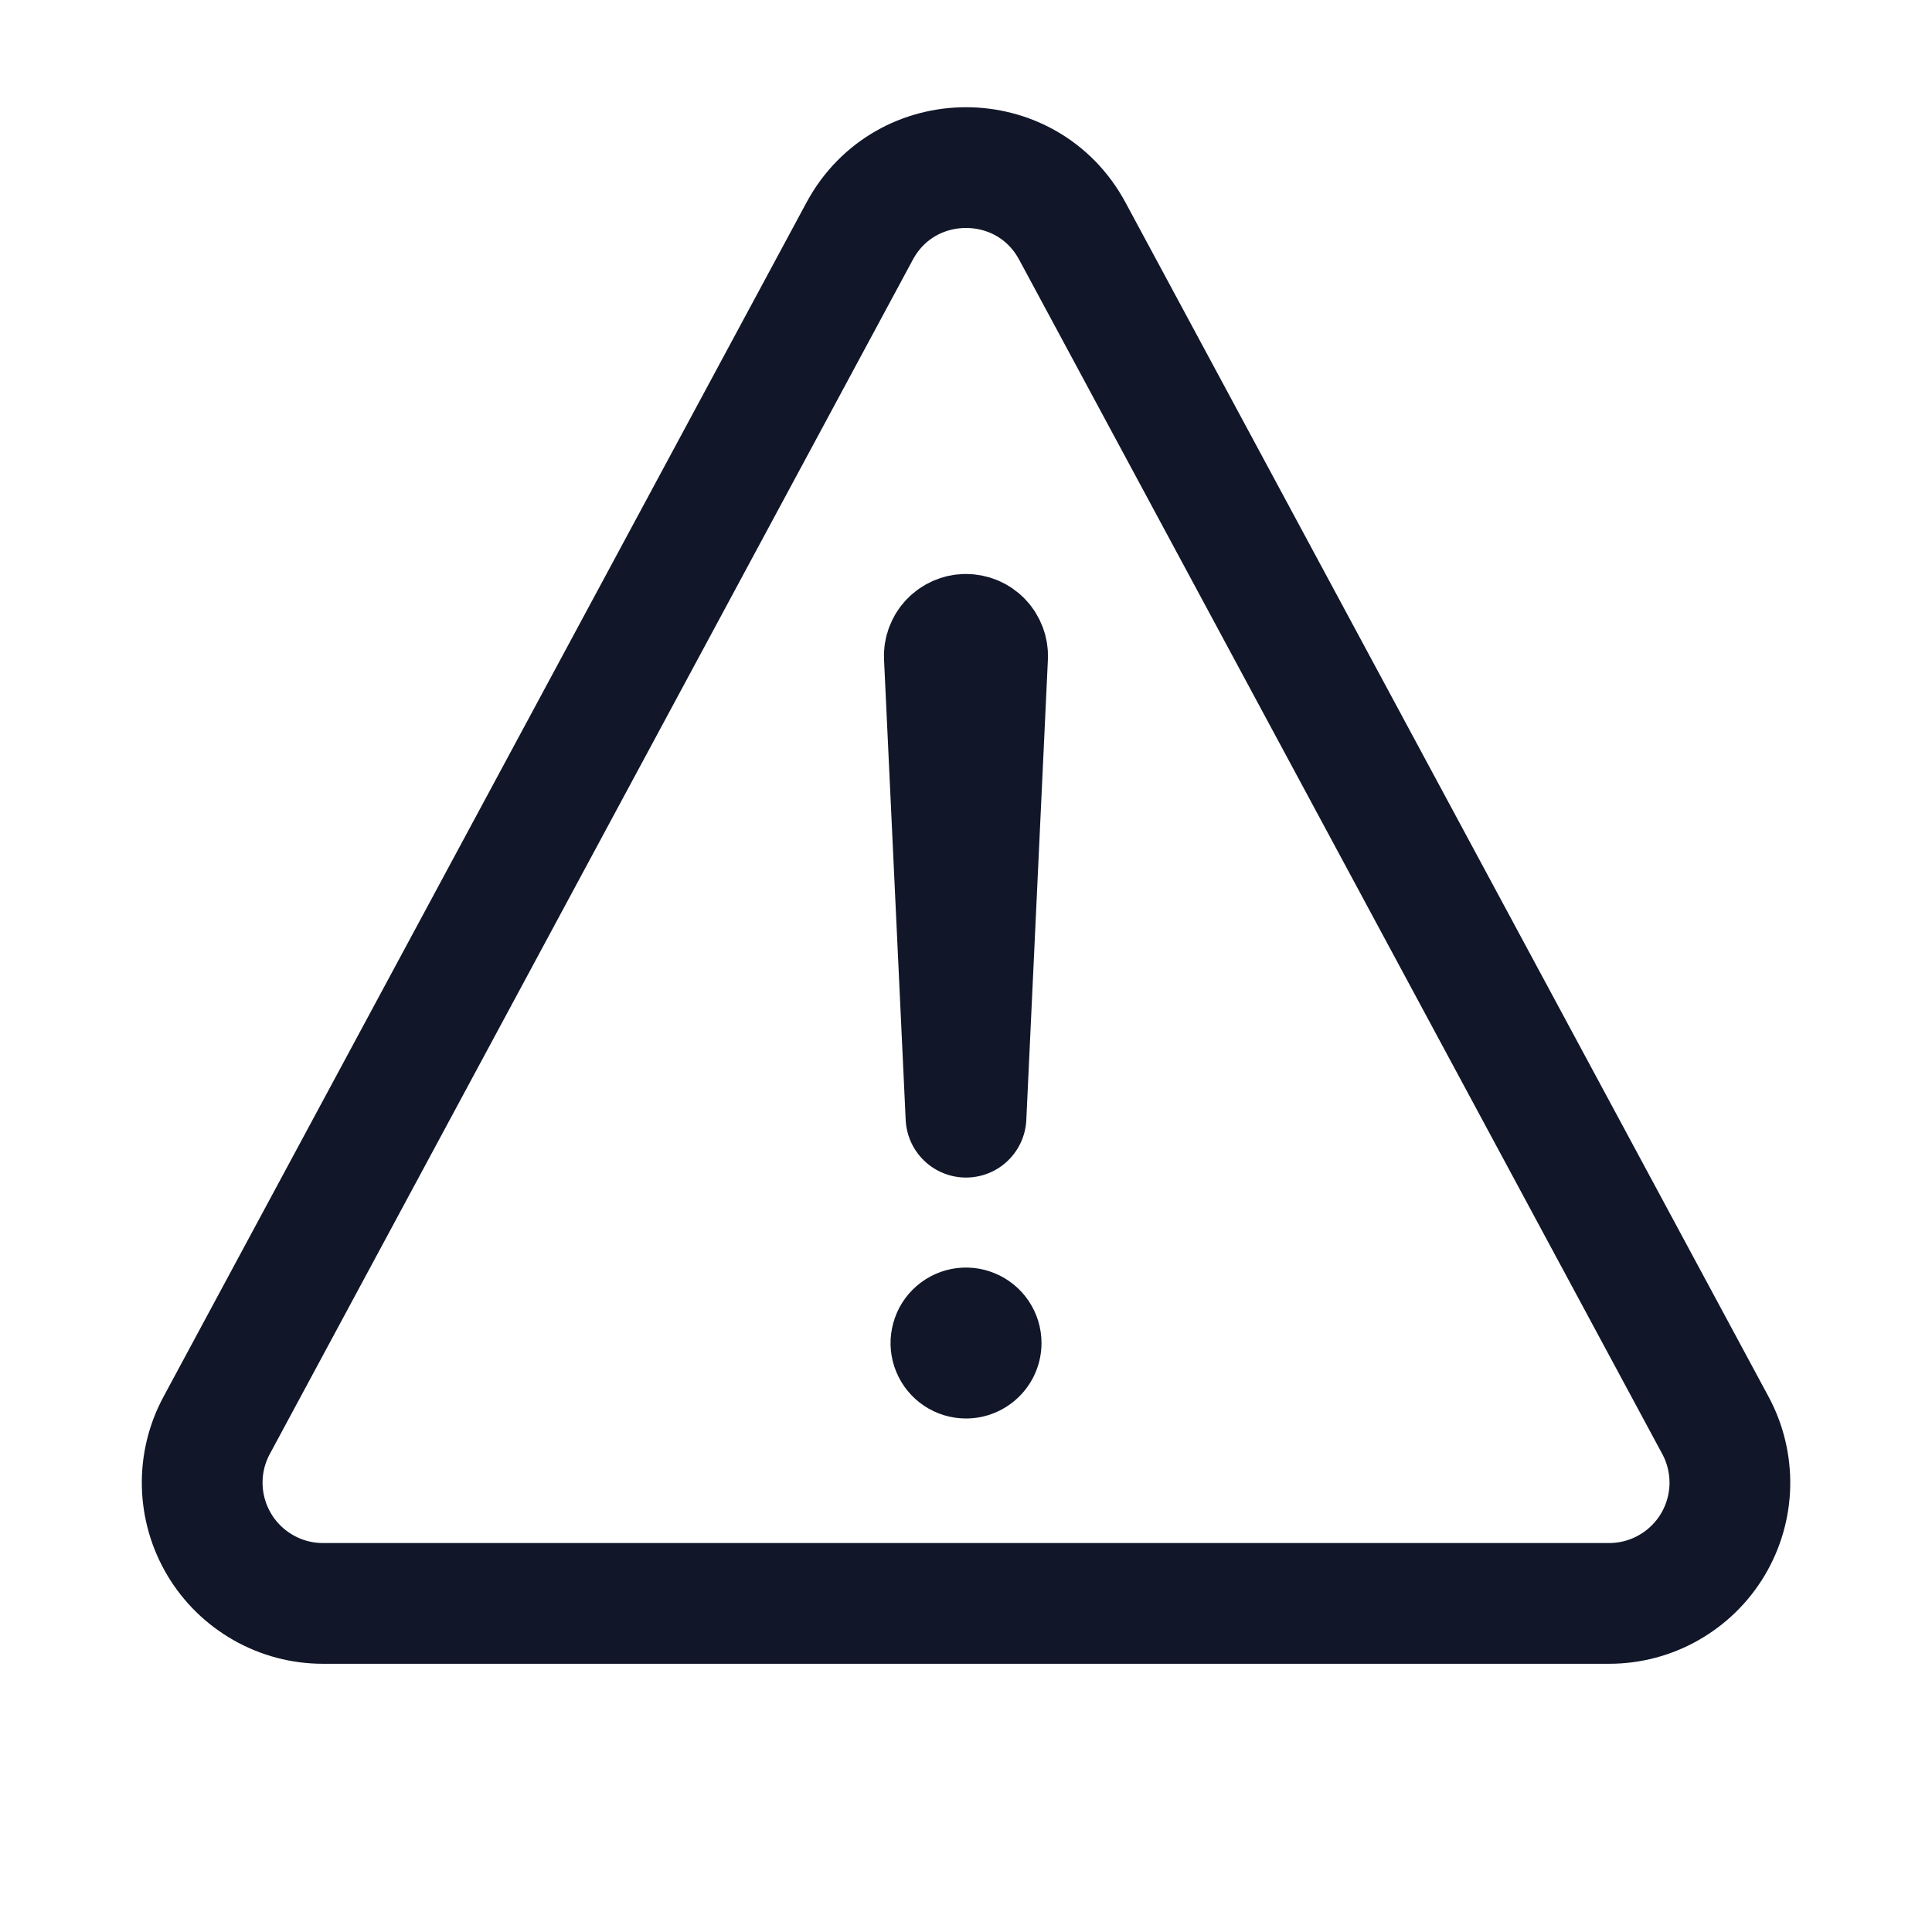
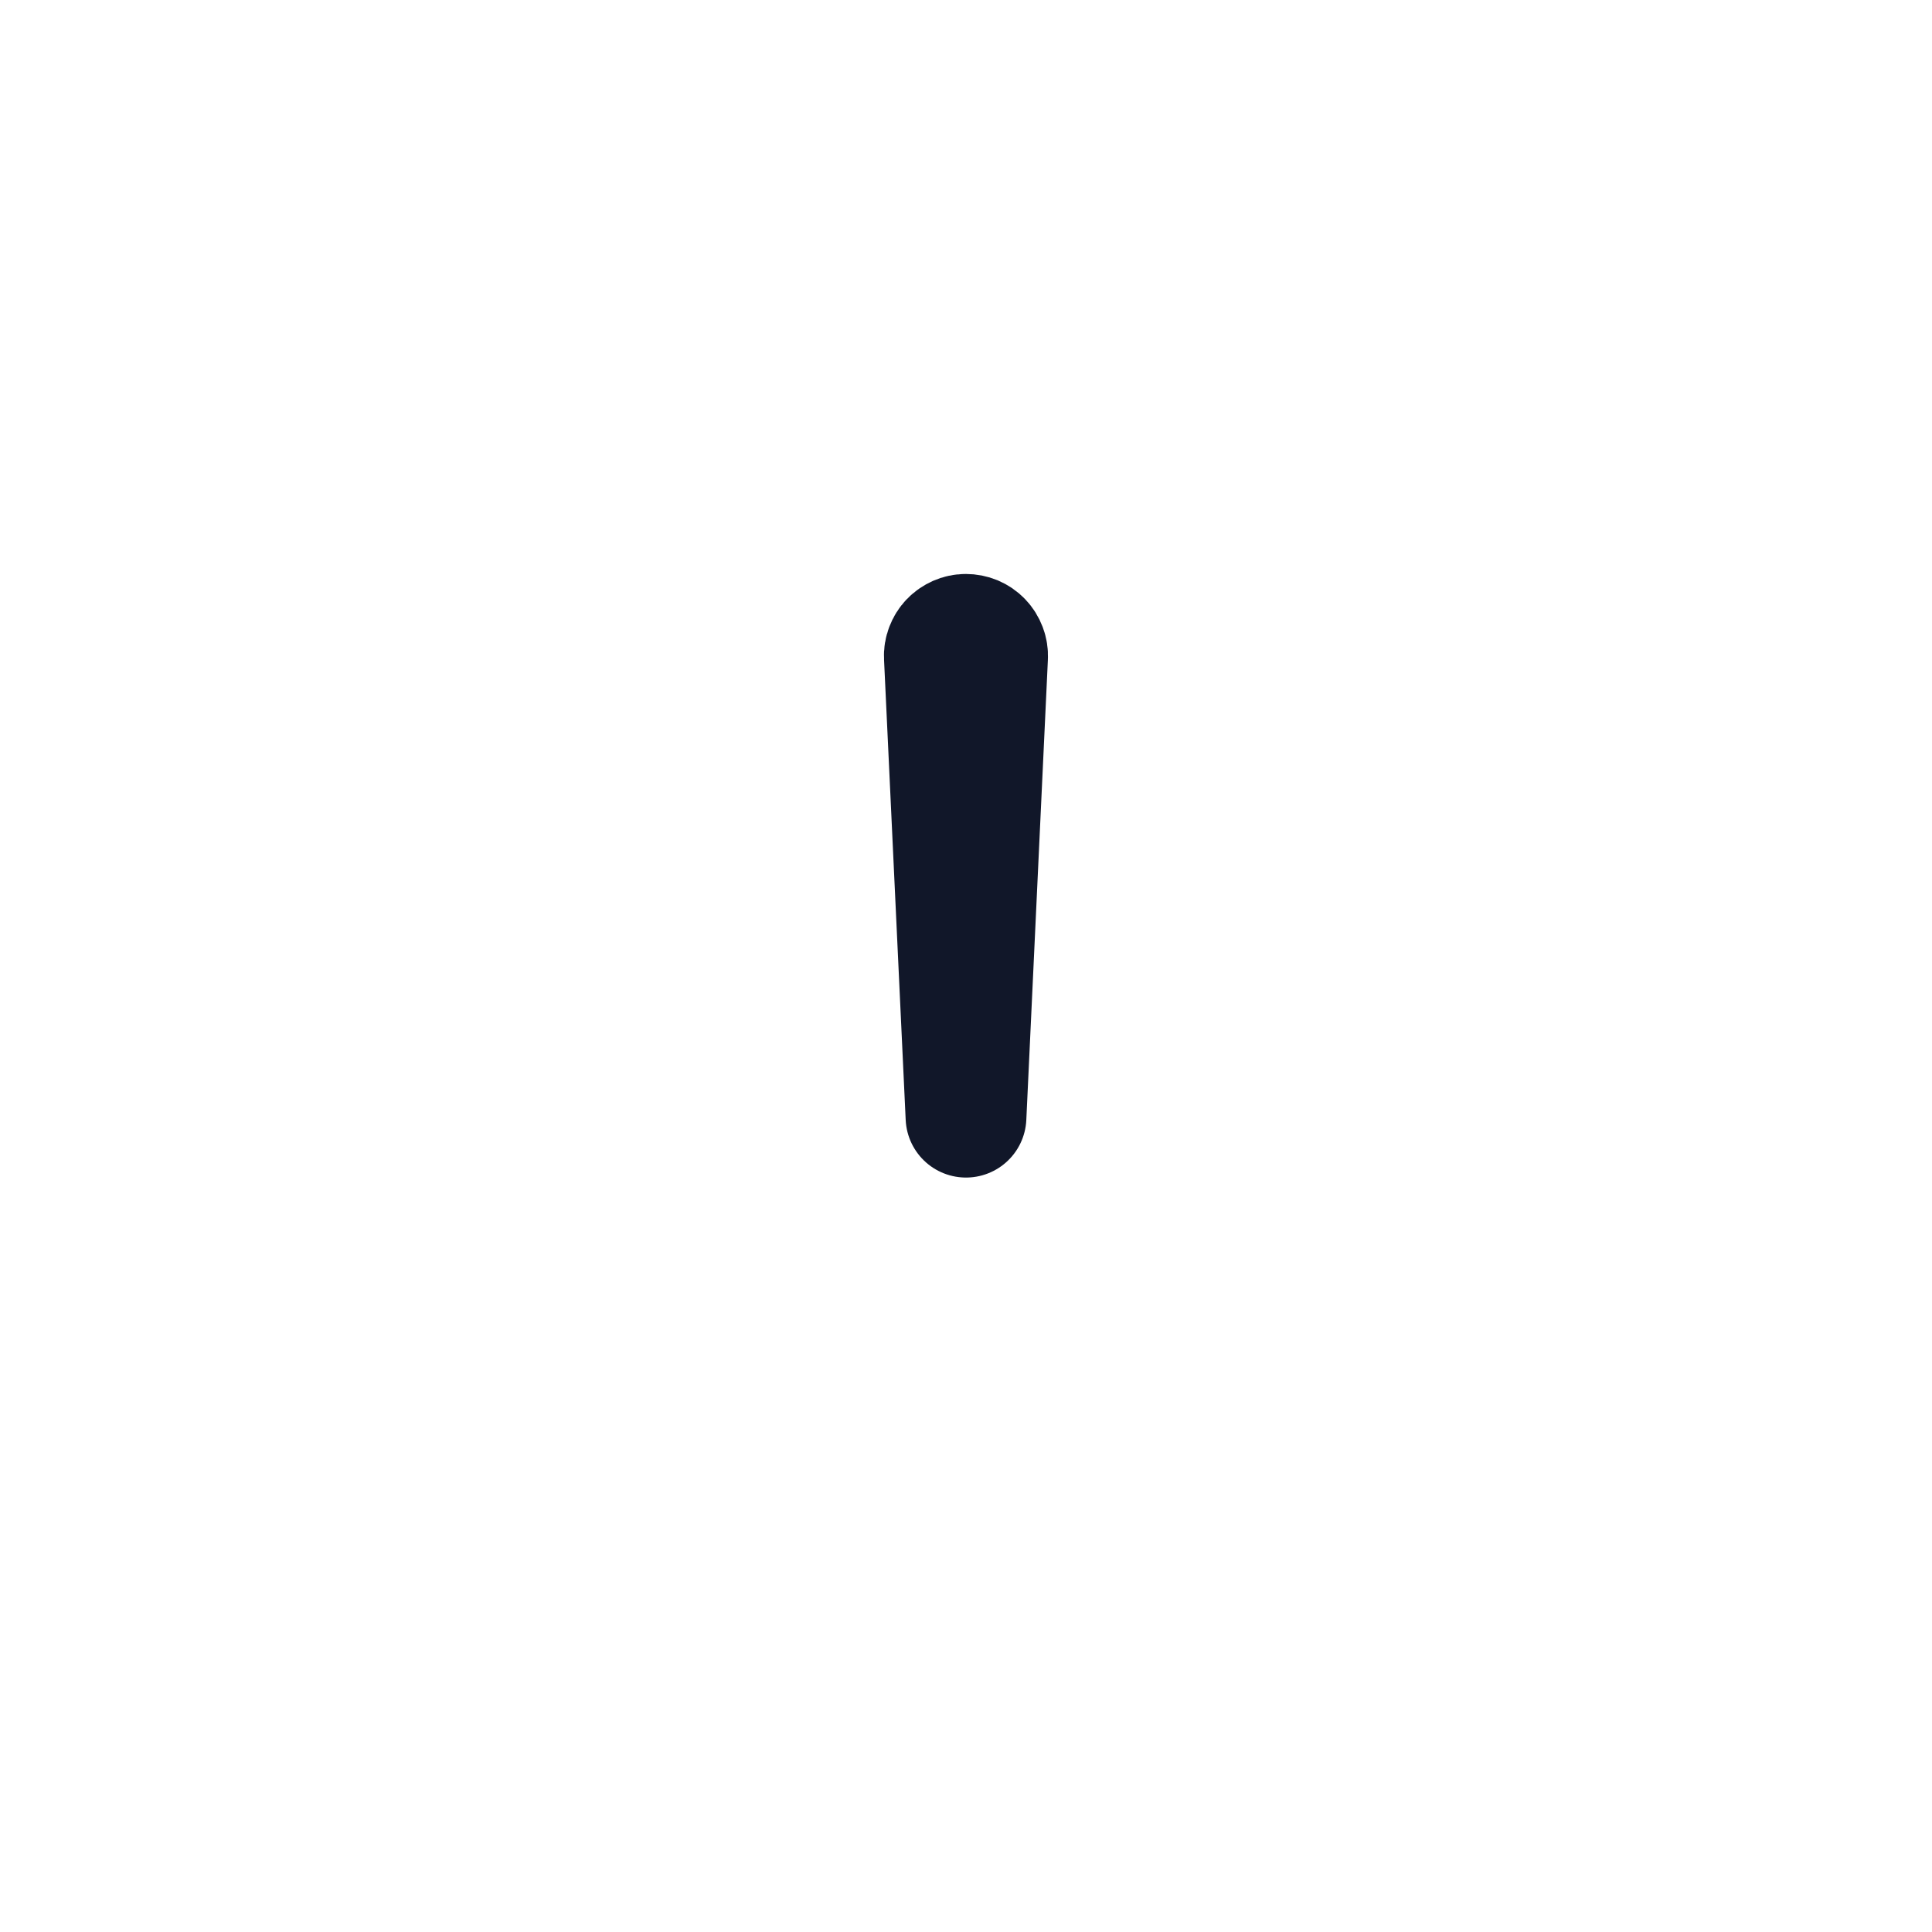
<svg xmlns="http://www.w3.org/2000/svg" width="24" height="24" viewBox="0 0 24 24" fill="none">
-   <path d="M4.011 19.918H19.989C20.249 19.918 20.504 19.851 20.73 19.722C20.955 19.594 21.144 19.41 21.277 19.187C21.41 18.964 21.483 18.711 21.489 18.451C21.494 18.192 21.433 17.935 21.31 17.707L13.321 2.871C12.755 1.819 11.246 1.819 10.679 2.871L2.691 17.707C2.568 17.935 2.506 18.192 2.512 18.451C2.518 18.711 2.591 18.964 2.724 19.187C2.857 19.41 3.046 19.594 3.271 19.722C3.497 19.851 3.752 19.918 4.011 19.918V19.918Z" stroke="#111729" stroke-width="1.5" stroke-linecap="round" stroke-linejoin="round" />
  <path d="M11.731 8.159L12 13.878L12.268 8.161C12.27 8.125 12.264 8.088 12.251 8.054C12.238 8.02 12.219 7.989 12.193 7.962C12.168 7.936 12.137 7.915 12.104 7.901C12.07 7.887 12.034 7.88 11.997 7.88V7.88C11.961 7.88 11.925 7.888 11.893 7.902C11.86 7.917 11.83 7.937 11.805 7.963C11.78 7.989 11.761 8.02 11.748 8.054C11.735 8.087 11.729 8.123 11.731 8.159V8.159Z" stroke="#111729" stroke-width="1.5" stroke-linecap="round" stroke-linejoin="round" />
-   <path d="M12 17.621C11.815 17.621 11.633 17.566 11.479 17.463C11.325 17.36 11.205 17.214 11.134 17.042C11.063 16.871 11.044 16.683 11.081 16.501C11.117 16.319 11.206 16.152 11.337 16.021C11.468 15.89 11.635 15.8 11.817 15.764C11.999 15.728 12.188 15.746 12.359 15.818C12.53 15.888 12.677 16.009 12.78 16.163C12.883 16.317 12.938 16.498 12.938 16.684C12.938 16.932 12.839 17.171 12.663 17.346C12.487 17.522 12.249 17.621 12 17.621Z" fill="#111729" />
</svg>